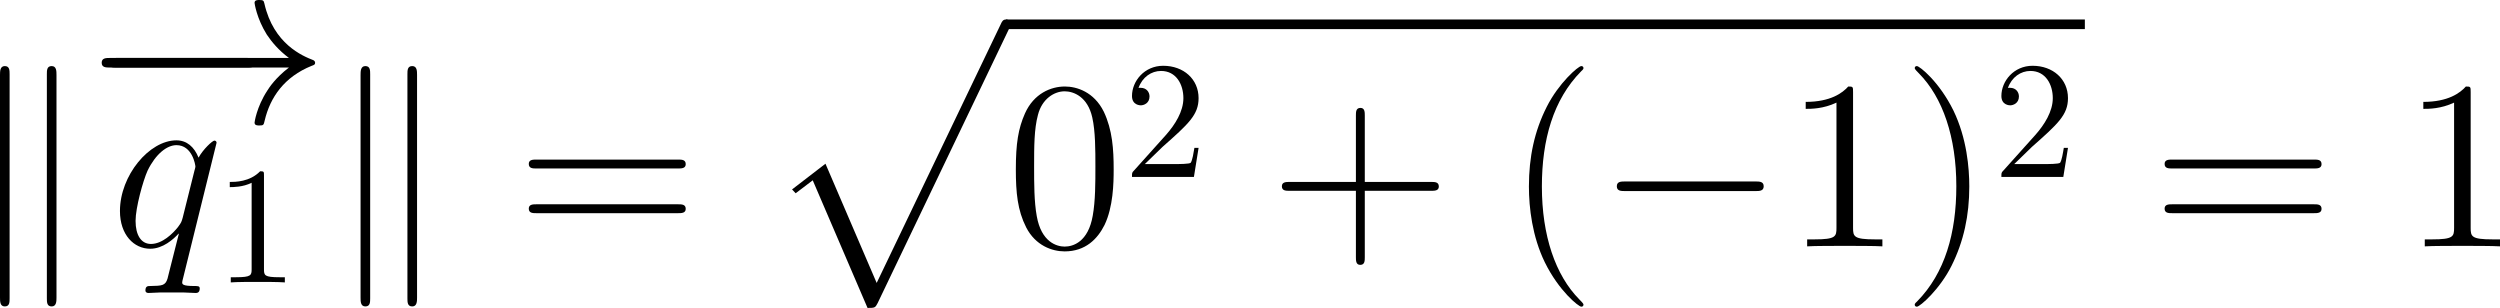
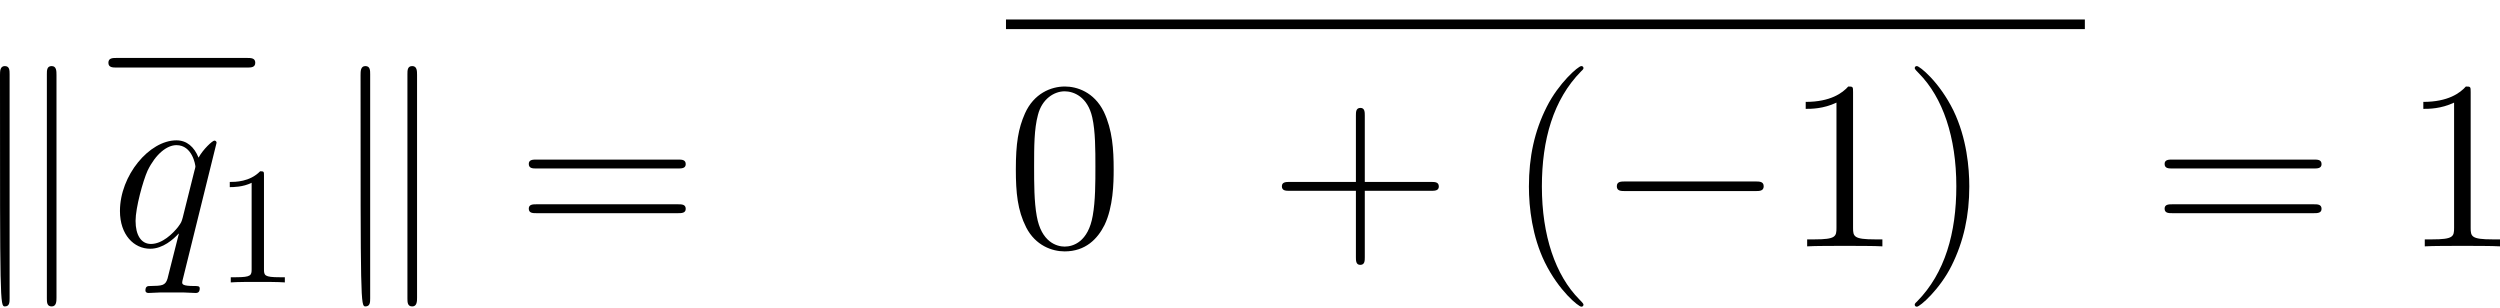
<svg xmlns="http://www.w3.org/2000/svg" xmlns:xlink="http://www.w3.org/1999/xlink" version="1.1" width="208.894pt" height="25.73pt" viewBox="185.494 855.397 208.894 25.73">
  <defs>
    <path id="g26-49" d="M3.207-6.982C3.207-7.244 3.207-7.265 2.956-7.265C2.28-6.567 1.32-6.567 .971-6.567V-6.229C1.189-6.229 1.833-6.229 2.4-6.513V-.862C2.4-.469 2.367-.338 1.385-.338H1.036V0C1.418-.033 2.367-.033 2.804-.033S4.189-.033 4.571 0V-.338H4.222C3.24-.338 3.207-.458 3.207-.862V-6.982Z" />
-     <path id="g26-50" d="M1.385-.84L2.542-1.964C4.244-3.469 4.898-4.058 4.898-5.149C4.898-6.393 3.916-7.265 2.585-7.265C1.353-7.265 .545-6.262 .545-5.291C.545-4.68 1.091-4.68 1.124-4.68C1.309-4.68 1.691-4.811 1.691-5.258C1.691-5.542 1.495-5.825 1.113-5.825C1.025-5.825 1.004-5.825 .971-5.815C1.222-6.524 1.811-6.927 2.444-6.927C3.436-6.927 3.905-6.044 3.905-5.149C3.905-4.276 3.36-3.415 2.76-2.738L.665-.404C.545-.284 .545-.262 .545 0H4.593L4.898-1.898H4.625C4.571-1.571 4.495-1.091 4.385-.927C4.309-.84 3.589-.84 3.349-.84H1.385Z" />
    <path id="g23-113" d="M6.327-6.183C6.327-6.255 6.269-6.312 6.198-6.312C6.083-6.312 5.523-5.796 5.251-5.294C4.992-5.939 4.548-6.327 3.931-6.327C2.31-6.327 .56-4.232 .56-2.109C.56-.689 1.392 .143 2.367 .143C3.127 .143 3.759-.43 4.06-.76L4.074-.746L3.529 1.406L3.4 1.922C3.271 2.353 3.056 2.353 2.381 2.367C2.224 2.367 2.08 2.367 2.08 2.64C2.08 2.74 2.166 2.783 2.267 2.783C2.468 2.783 2.726 2.754 2.927 2.754H4.39C4.605 2.754 4.849 2.783 5.064 2.783C5.15 2.783 5.322 2.783 5.322 2.511C5.322 2.367 5.208 2.367 4.992 2.367C4.318 2.367 4.275 2.267 4.275 2.152C4.275 2.08 4.29 2.066 4.333 1.879L6.327-6.183ZM4.304-1.707C4.232-1.463 4.232-1.435 4.031-1.162C3.716-.76 3.084-.143 2.41-.143C1.822-.143 1.492-.674 1.492-1.521C1.492-2.31 1.937-3.917 2.209-4.519C2.697-5.523 3.371-6.04 3.931-6.04C4.878-6.04 5.064-4.863 5.064-4.749C5.064-4.734 5.021-4.548 5.007-4.519L4.304-1.707Z" />
    <path id="g6-0" d="M7.189-2.509C7.375-2.509 7.571-2.509 7.571-2.727S7.375-2.945 7.189-2.945H1.287C1.102-2.945 .905-2.945 .905-2.727S1.102-2.509 1.287-2.509H7.189Z" />
-     <path id="g6-33" d="M9.098-2.509C8.498-2.051 8.204-1.604 8.116-1.462C7.625-.709 7.538-.022 7.538-.011C7.538 .12 7.669 .12 7.756 .12C7.942 .12 7.953 .098 7.996-.098C8.247-1.167 8.891-2.084 10.124-2.585C10.255-2.629 10.287-2.651 10.287-2.727S10.222-2.836 10.2-2.847C9.72-3.033 8.4-3.578 7.985-5.411C7.953-5.542 7.942-5.575 7.756-5.575C7.669-5.575 7.538-5.575 7.538-5.444C7.538-5.422 7.636-4.735 8.095-4.004C8.313-3.676 8.629-3.295 9.098-2.945H.993C.796-2.945 .6-2.945 .6-2.727S.796-2.509 .993-2.509H9.098Z" />
-     <path id="g6-107" d="M1.876-7.811C1.876-7.985 1.876-8.182 1.658-8.182S1.44-7.942 1.44-7.778V2.324C1.44 2.498 1.44 2.727 1.658 2.727S1.876 2.531 1.876 2.356V-7.811ZM4.004-7.778C4.004-7.953 4.004-8.182 3.785-8.182S3.567-7.985 3.567-7.811V2.356C3.567 2.531 3.567 2.727 3.785 2.727S4.004 2.487 4.004 2.324V-7.778Z" />
-     <path id="g21-112" d="M6.083 16.642C6.528 16.642 6.542 16.627 6.685 16.355L14.533-.029C14.633-.215 14.633-.244 14.633-.287C14.633-.445 14.518-.574 14.346-.574C14.16-.574 14.102-.445 14.031-.287L6.628 15.15L3.572 8.034L1.578 9.569L1.793 9.798L2.812 9.024L6.083 16.642Z" />
+     <path id="g6-107" d="M1.876-7.811C1.876-7.985 1.876-8.182 1.658-8.182S1.44-7.942 1.44-7.778C1.44 2.498 1.44 2.727 1.658 2.727S1.876 2.531 1.876 2.356V-7.811ZM4.004-7.778C4.004-7.953 4.004-8.182 3.785-8.182S3.567-7.985 3.567-7.811V2.356C3.567 2.531 3.567 2.727 3.785 2.727S4.004 2.487 4.004 2.324V-7.778Z" />
    <use id="g32-49" xlink:href="#g26-49" transform="scale(.913)" />
    <use id="g32-50" xlink:href="#g26-50" transform="scale(.913)" />
    <use id="g22-0" xlink:href="#g6-0" transform="scale(1.315)" />
    <use id="g22-33" xlink:href="#g6-33" transform="scale(1.315)" />
    <use id="g22-107" xlink:href="#g6-107" transform="scale(1.315)" />
    <path id="g25-40" d="M3.885 2.905C3.885 2.869 3.885 2.845 3.682 2.642C2.487 1.435 1.817-.538 1.817-2.977C1.817-5.296 2.379-7.293 3.766-8.703C3.885-8.811 3.885-8.835 3.885-8.871C3.885-8.942 3.826-8.966 3.778-8.966C3.622-8.966 2.642-8.106 2.056-6.934C1.447-5.727 1.172-4.447 1.172-2.977C1.172-1.913 1.339-.49 1.961 .789C2.666 2.224 3.646 3.001 3.778 3.001C3.826 3.001 3.885 2.977 3.885 2.905Z" />
    <path id="g25-41" d="M3.371-2.977C3.371-3.885 3.252-5.368 2.582-6.755C1.877-8.189 .897-8.966 .765-8.966C.717-8.966 .658-8.942 .658-8.871C.658-8.835 .658-8.811 .861-8.608C2.056-7.4 2.726-5.428 2.726-2.989C2.726-.669 2.164 1.327 .777 2.738C.658 2.845 .658 2.869 .658 2.905C.658 2.977 .717 3.001 .765 3.001C.921 3.001 1.901 2.14 2.487 .968C3.096-.251 3.371-1.542 3.371-2.977Z" />
    <path id="g25-43" d="M4.77-2.762H8.07C8.237-2.762 8.452-2.762 8.452-2.977C8.452-3.204 8.249-3.204 8.07-3.204H4.77V-6.504C4.77-6.671 4.77-6.886 4.555-6.886C4.328-6.886 4.328-6.683 4.328-6.504V-3.204H1.028C.861-3.204 .646-3.204 .646-2.989C.646-2.762 .849-2.762 1.028-2.762H4.328V.538C4.328 .705 4.328 .921 4.543 .921C4.77 .921 4.77 .717 4.77 .538V-2.762Z" />
    <path id="g25-48" d="M5.356-3.826C5.356-4.818 5.296-5.786 4.866-6.695C4.376-7.687 3.515-7.95 2.929-7.95C2.236-7.95 1.387-7.603 .944-6.611C.61-5.858 .49-5.117 .49-3.826C.49-2.666 .574-1.793 1.004-.944C1.47-.036 2.295 .251 2.917 .251C3.957 .251 4.555-.371 4.902-1.064C5.332-1.961 5.356-3.132 5.356-3.826ZM2.917 .012C2.534 .012 1.757-.203 1.53-1.506C1.399-2.224 1.399-3.132 1.399-3.969C1.399-4.949 1.399-5.834 1.59-6.539C1.793-7.34 2.403-7.711 2.917-7.711C3.371-7.711 4.065-7.436 4.292-6.408C4.447-5.727 4.447-4.782 4.447-3.969C4.447-3.168 4.447-2.26 4.316-1.53C4.089-.215 3.335 .012 2.917 .012Z" />
    <path id="g25-49" d="M3.443-7.663C3.443-7.938 3.443-7.95 3.204-7.95C2.917-7.627 2.319-7.185 1.088-7.185V-6.838C1.363-6.838 1.961-6.838 2.618-7.149V-.921C2.618-.49 2.582-.347 1.53-.347H1.16V0C1.482-.024 2.642-.024 3.037-.024S4.579-.024 4.902 0V-.347H4.531C3.479-.347 3.443-.49 3.443-.921V-7.663Z" />
    <path id="g25-61" d="M8.07-3.873C8.237-3.873 8.452-3.873 8.452-4.089C8.452-4.316 8.249-4.316 8.07-4.316H1.028C.861-4.316 .646-4.316 .646-4.101C.646-3.873 .849-3.873 1.028-3.873H8.07ZM8.07-1.65C8.237-1.65 8.452-1.65 8.452-1.865C8.452-2.092 8.249-2.092 8.07-2.092H1.028C.861-2.092 .646-2.092 .646-1.877C.646-1.65 .849-1.65 1.028-1.65H8.07Z" />
    <use id="g27-40" xlink:href="#g25-40" transform="scale(1.2)" />
    <use id="g27-41" xlink:href="#g25-41" transform="scale(1.2)" />
    <use id="g27-43" xlink:href="#g25-43" transform="scale(1.2)" />
    <use id="g27-48" xlink:href="#g25-48" transform="scale(1.2)" />
    <use id="g27-49" xlink:href="#g25-49" transform="scale(1.2)" />
    <use id="g27-61" xlink:href="#g25-61" transform="scale(1.2)" />
  </defs>
  <g id="page1" transform="matrix(1.4 0 0 1.4 0 0)">
    <use x="130.602" y="625.701" xlink:href="#g22-107" />
    <use x="137.775" y="618.329" xlink:href="#g22-0" />
    <use x="137.776" y="618.329" xlink:href="#g22-33" />
    <use x="139.095" y="625.701" xlink:href="#g23-113" />
    <use x="145.323" y="627.853" xlink:href="#g32-49" />
    <use x="152.122" y="625.701" xlink:href="#g22-107" />
    <use x="163.28" y="625.701" xlink:href="#g27-61" />
    <use x="178.191" y="612.735" xlink:href="#g21-112" />
    <rect x="192.537" y="612.161" height=".574" width="64.391" />
    <use x="192.537" y="625.701" xlink:href="#g27-48" />
    <use x="199.56" y="621.557" xlink:href="#g32-50" />
    <use x="208.228" y="625.701" xlink:href="#g27-43" />
    <use x="222.341" y="625.701" xlink:href="#g27-40" />
    <use x="227.804" y="625.701" xlink:href="#g22-0" />
    <use x="238.962" y="625.701" xlink:href="#g27-49" />
    <use x="245.986" y="625.701" xlink:href="#g27-41" />
    <use x="251.449" y="621.557" xlink:href="#g32-50" />
    <use x="260.913" y="625.701" xlink:href="#g27-61" />
    <use x="275.824" y="625.701" xlink:href="#g27-49" />
  </g>
</svg>